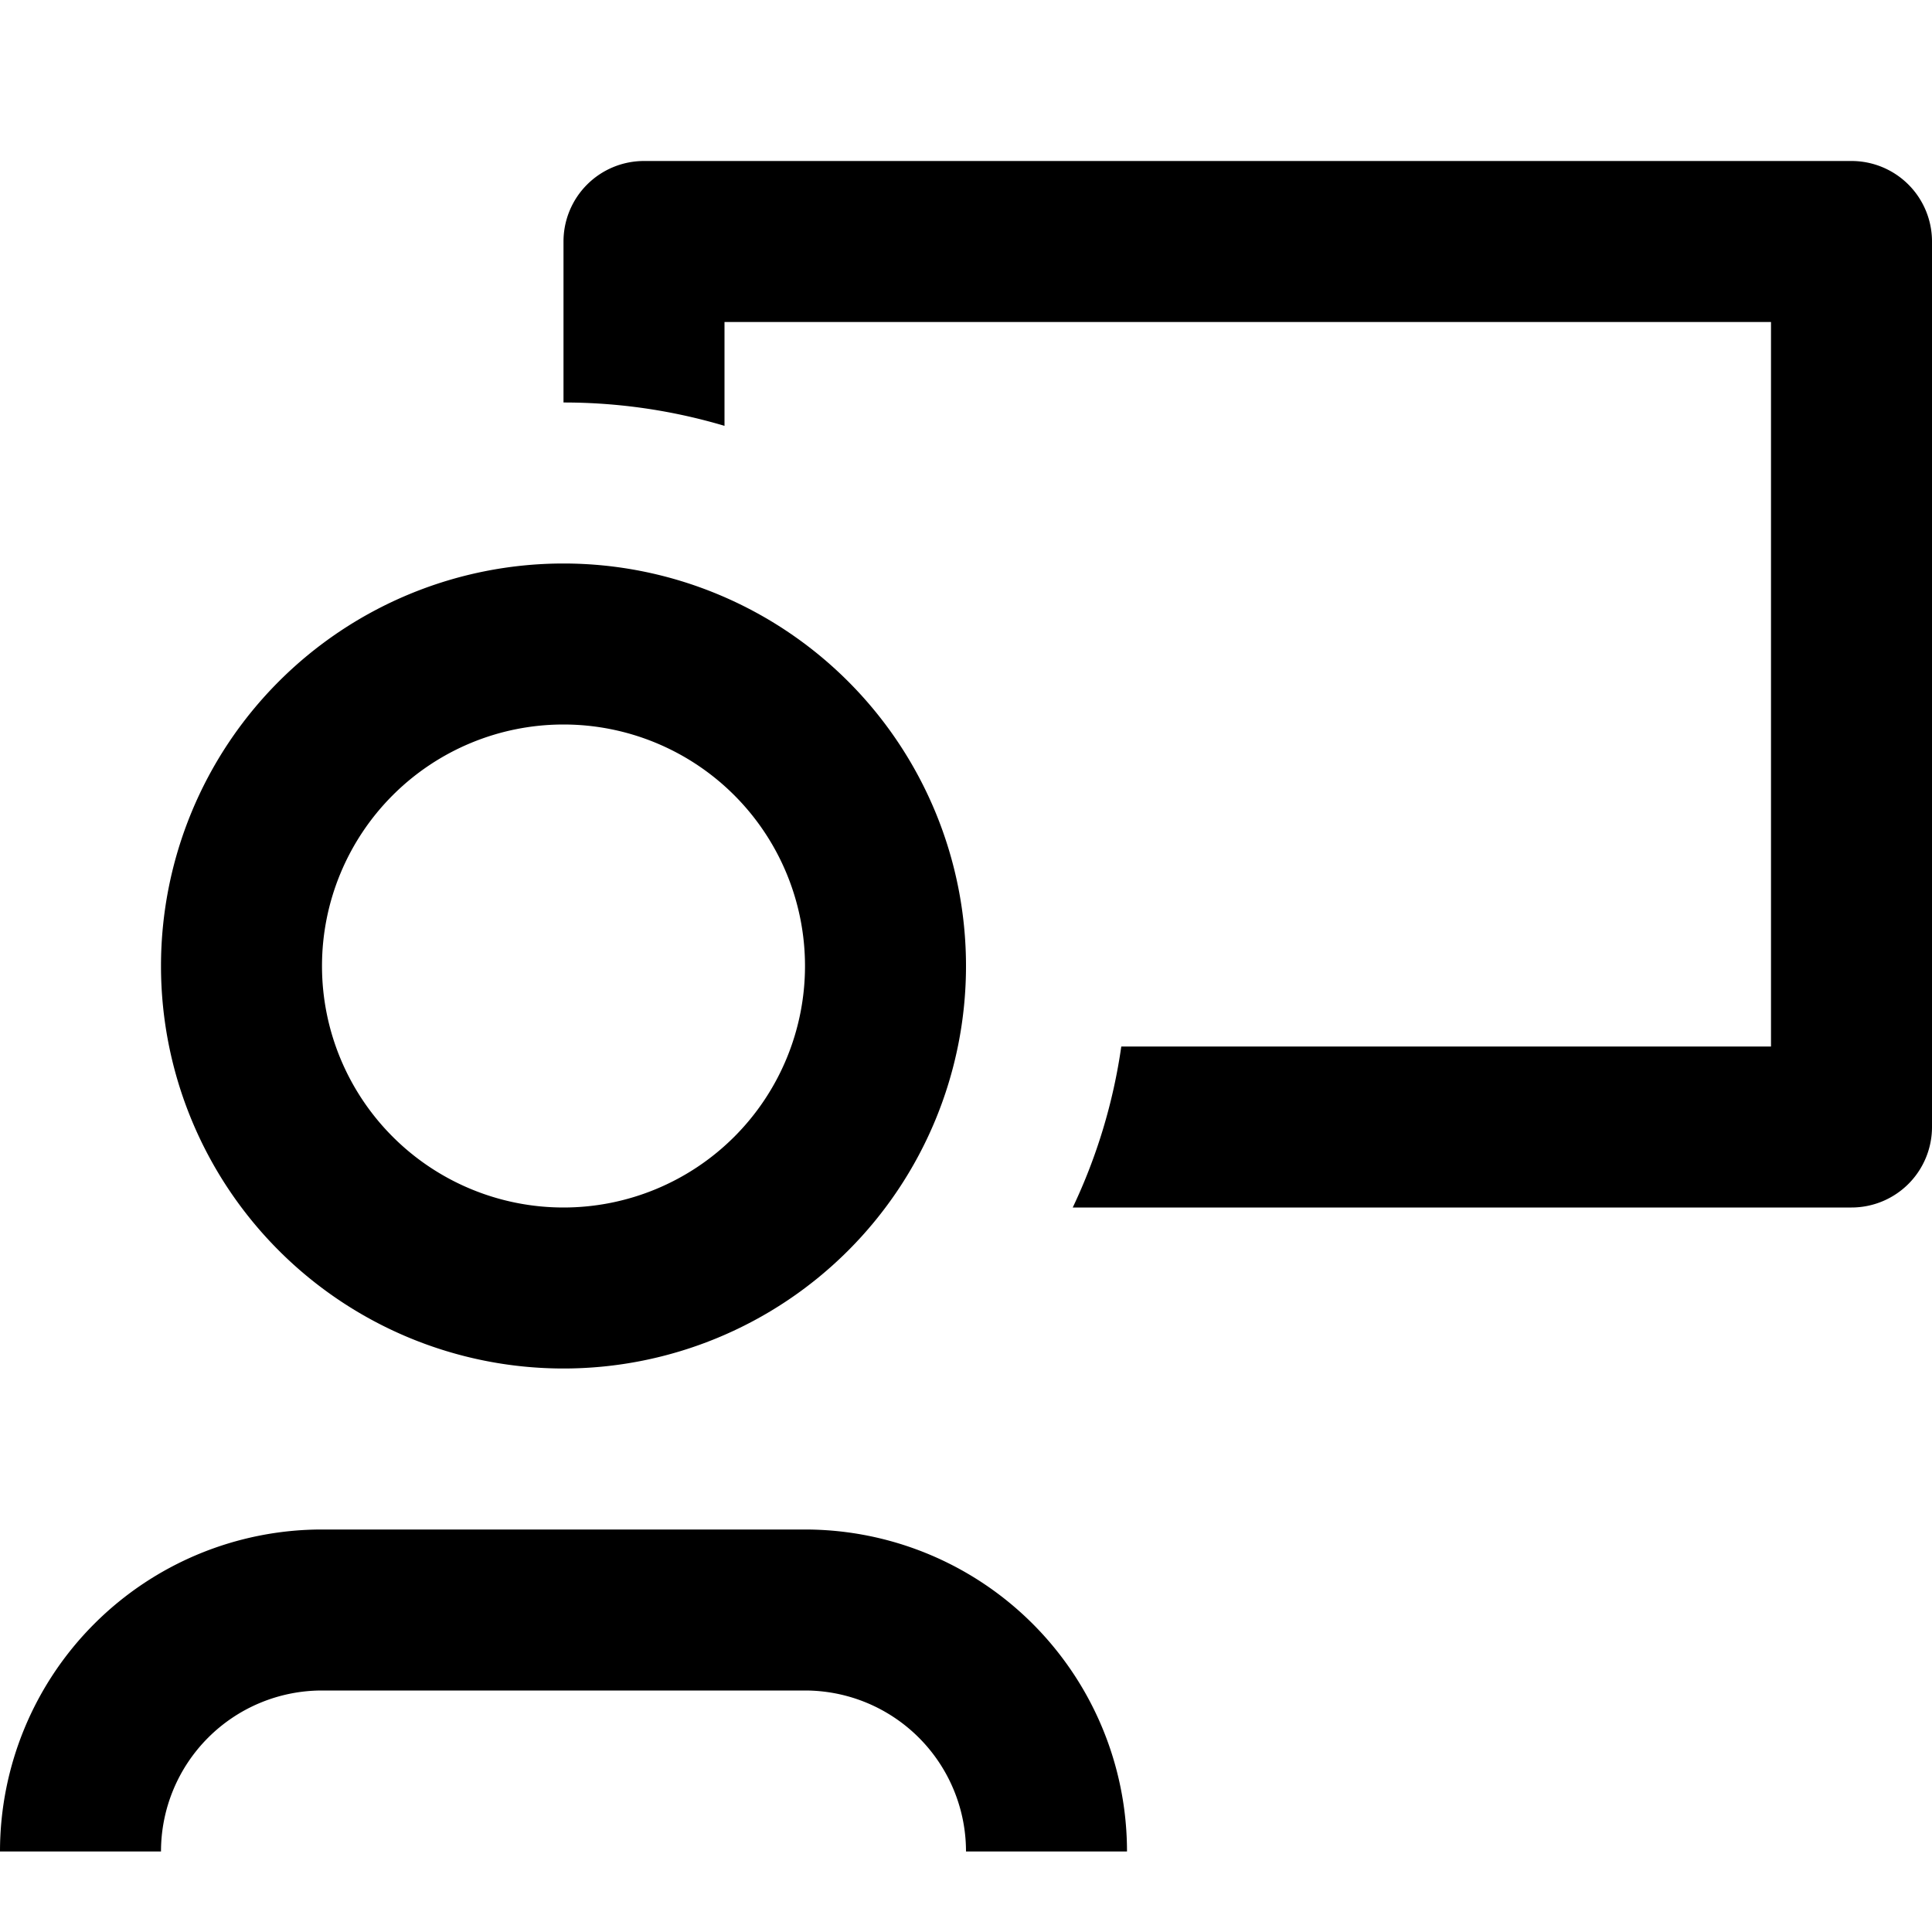
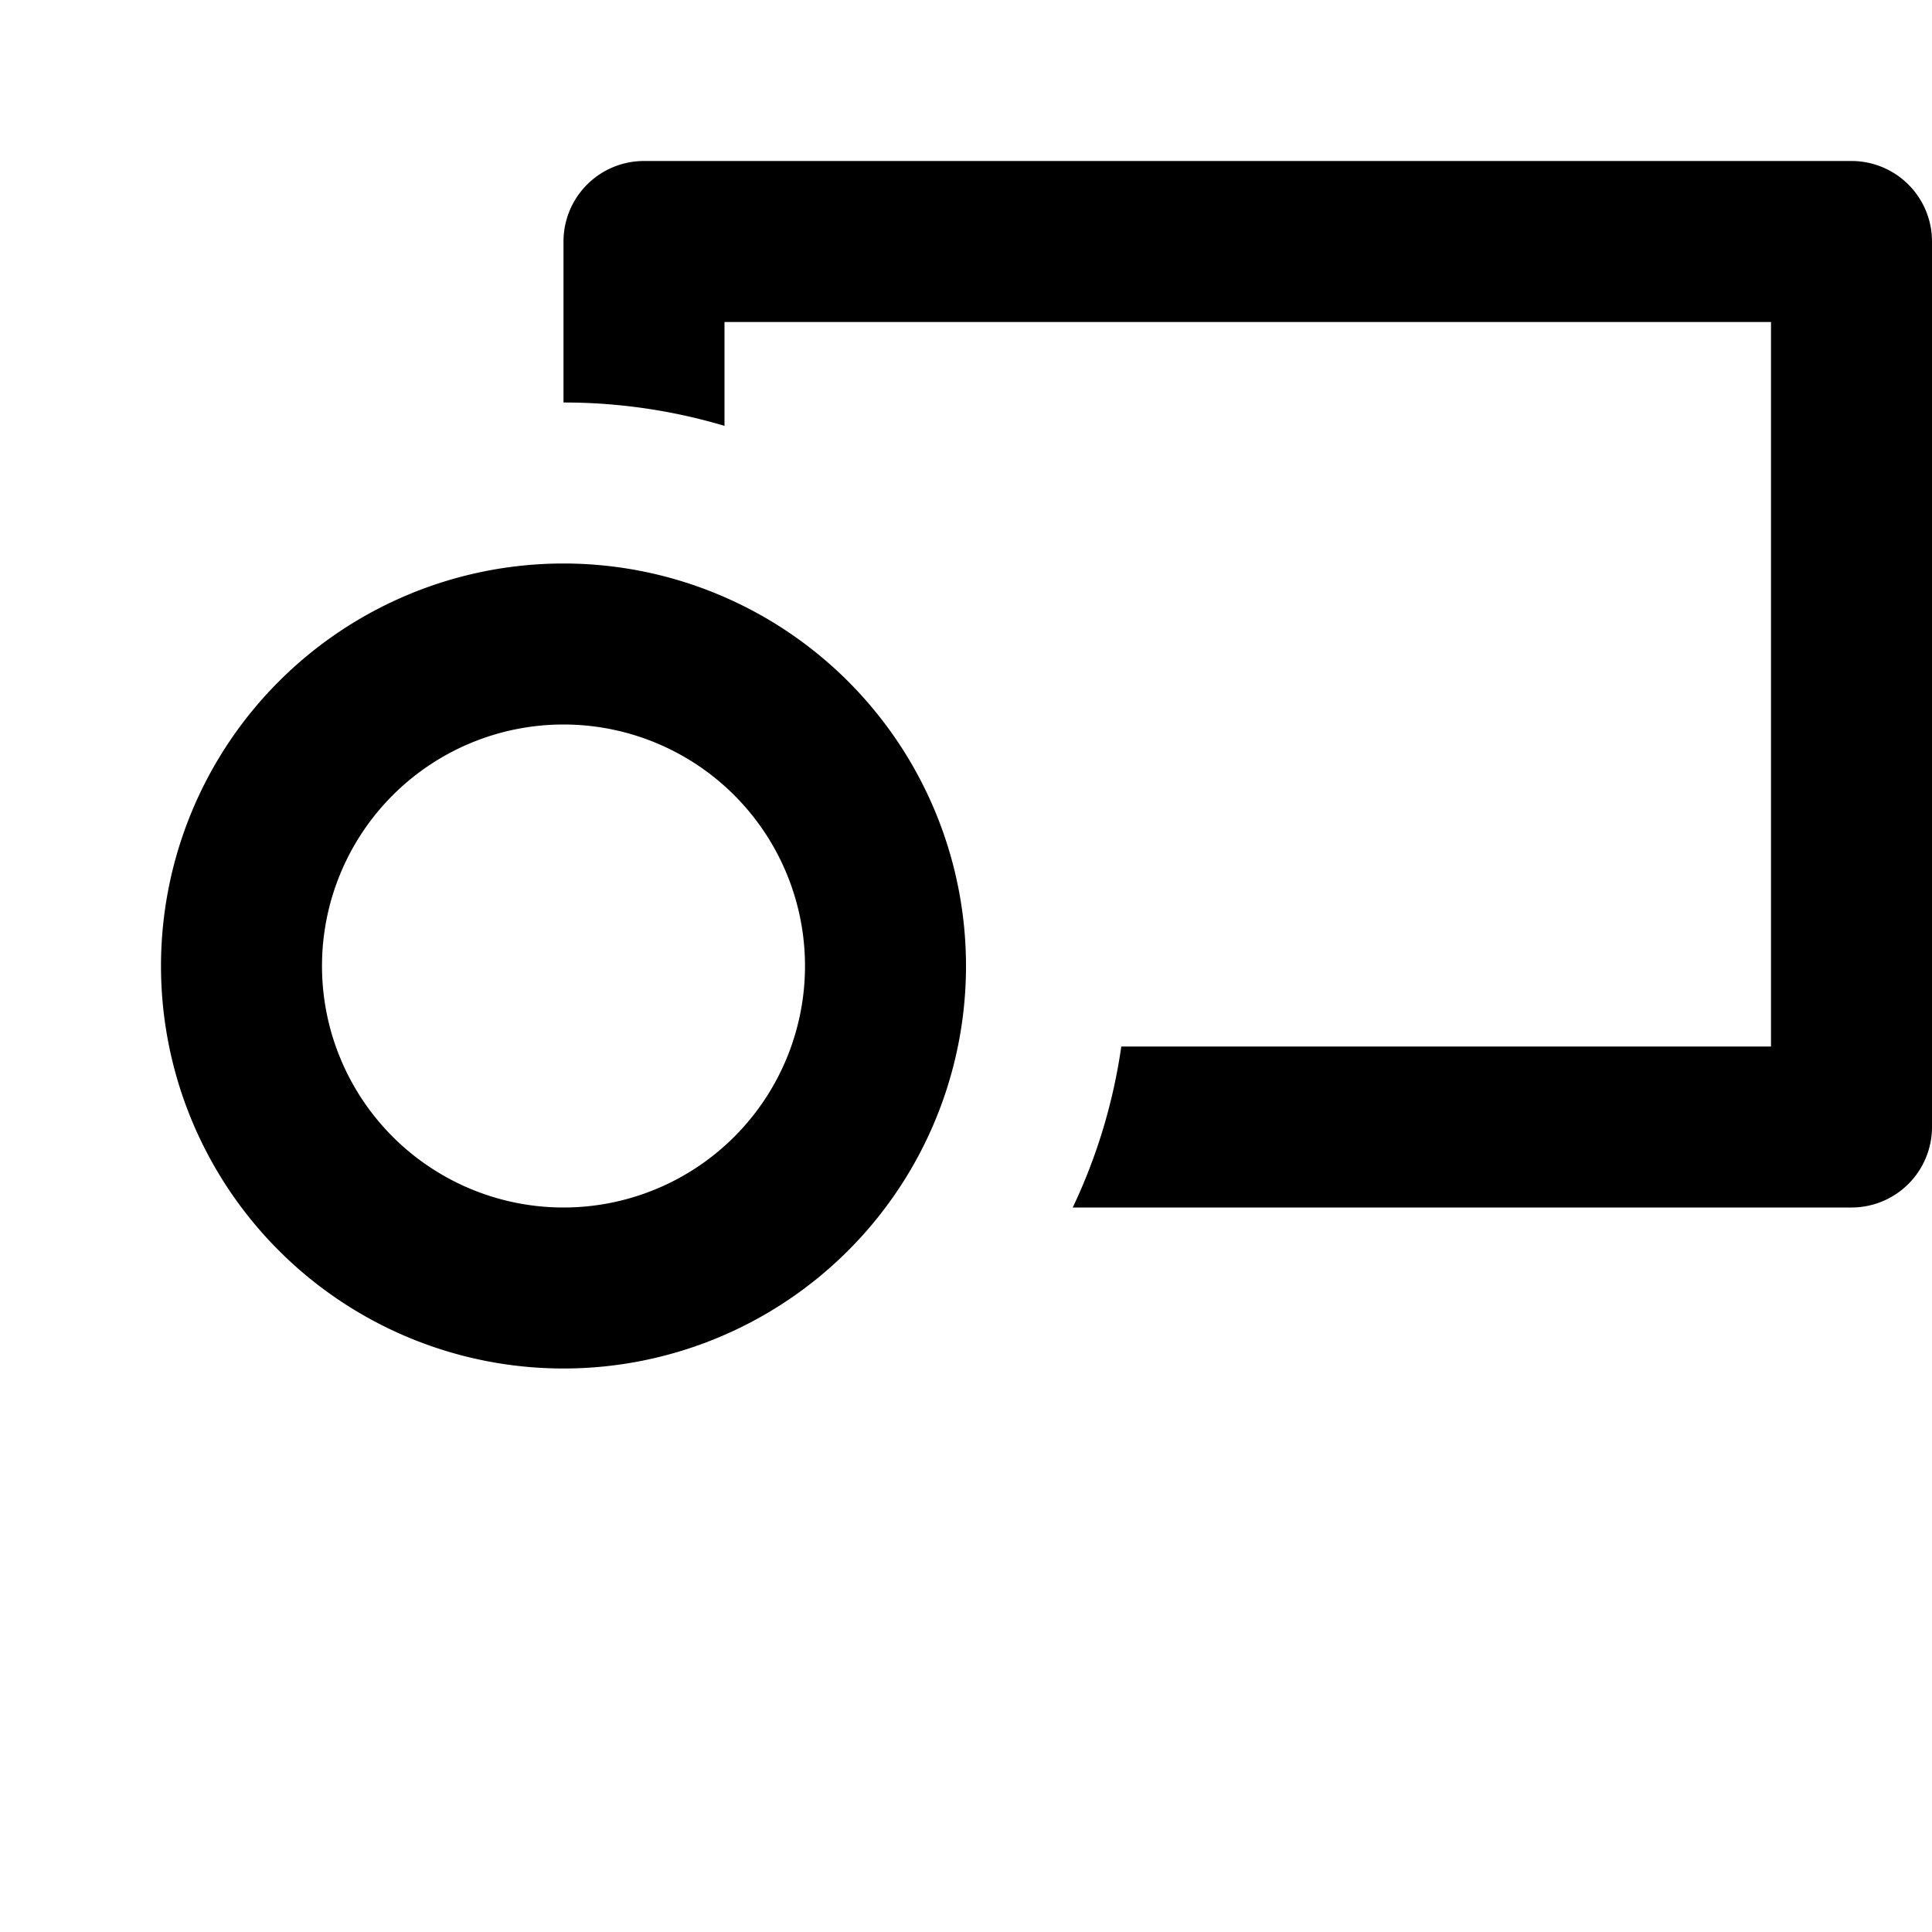
<svg xmlns="http://www.w3.org/2000/svg" width="24" height="24" viewBox="0 0 24 24">
  <path d="M7 5V3a1 1 0 0 1 1-1h15a1 1 0 0 1 1 1v11a1 1 0 0 1-1 1h-9.674a6.952 6.952 0 0 0 .603-2H22V4H9v1.29A7.001 7.001 0 0 0 7 5Z" />
  <path fill-rule="evenodd" clip-rule="evenodd" d="M7 7a5 5 0 1 0 0 10A5 5 0 0 0 7 7Zm-3 5a3 3 0 1 1 6 0 3 3 0 0 1-6 0Z" />
-   <path d="M4 19a4 4 0 0 0-4 4h2a2 2 0 0 1 2-2h6a2 2 0 0 1 2 2h2a4 4 0 0 0-4-4H4Z" />
</svg>